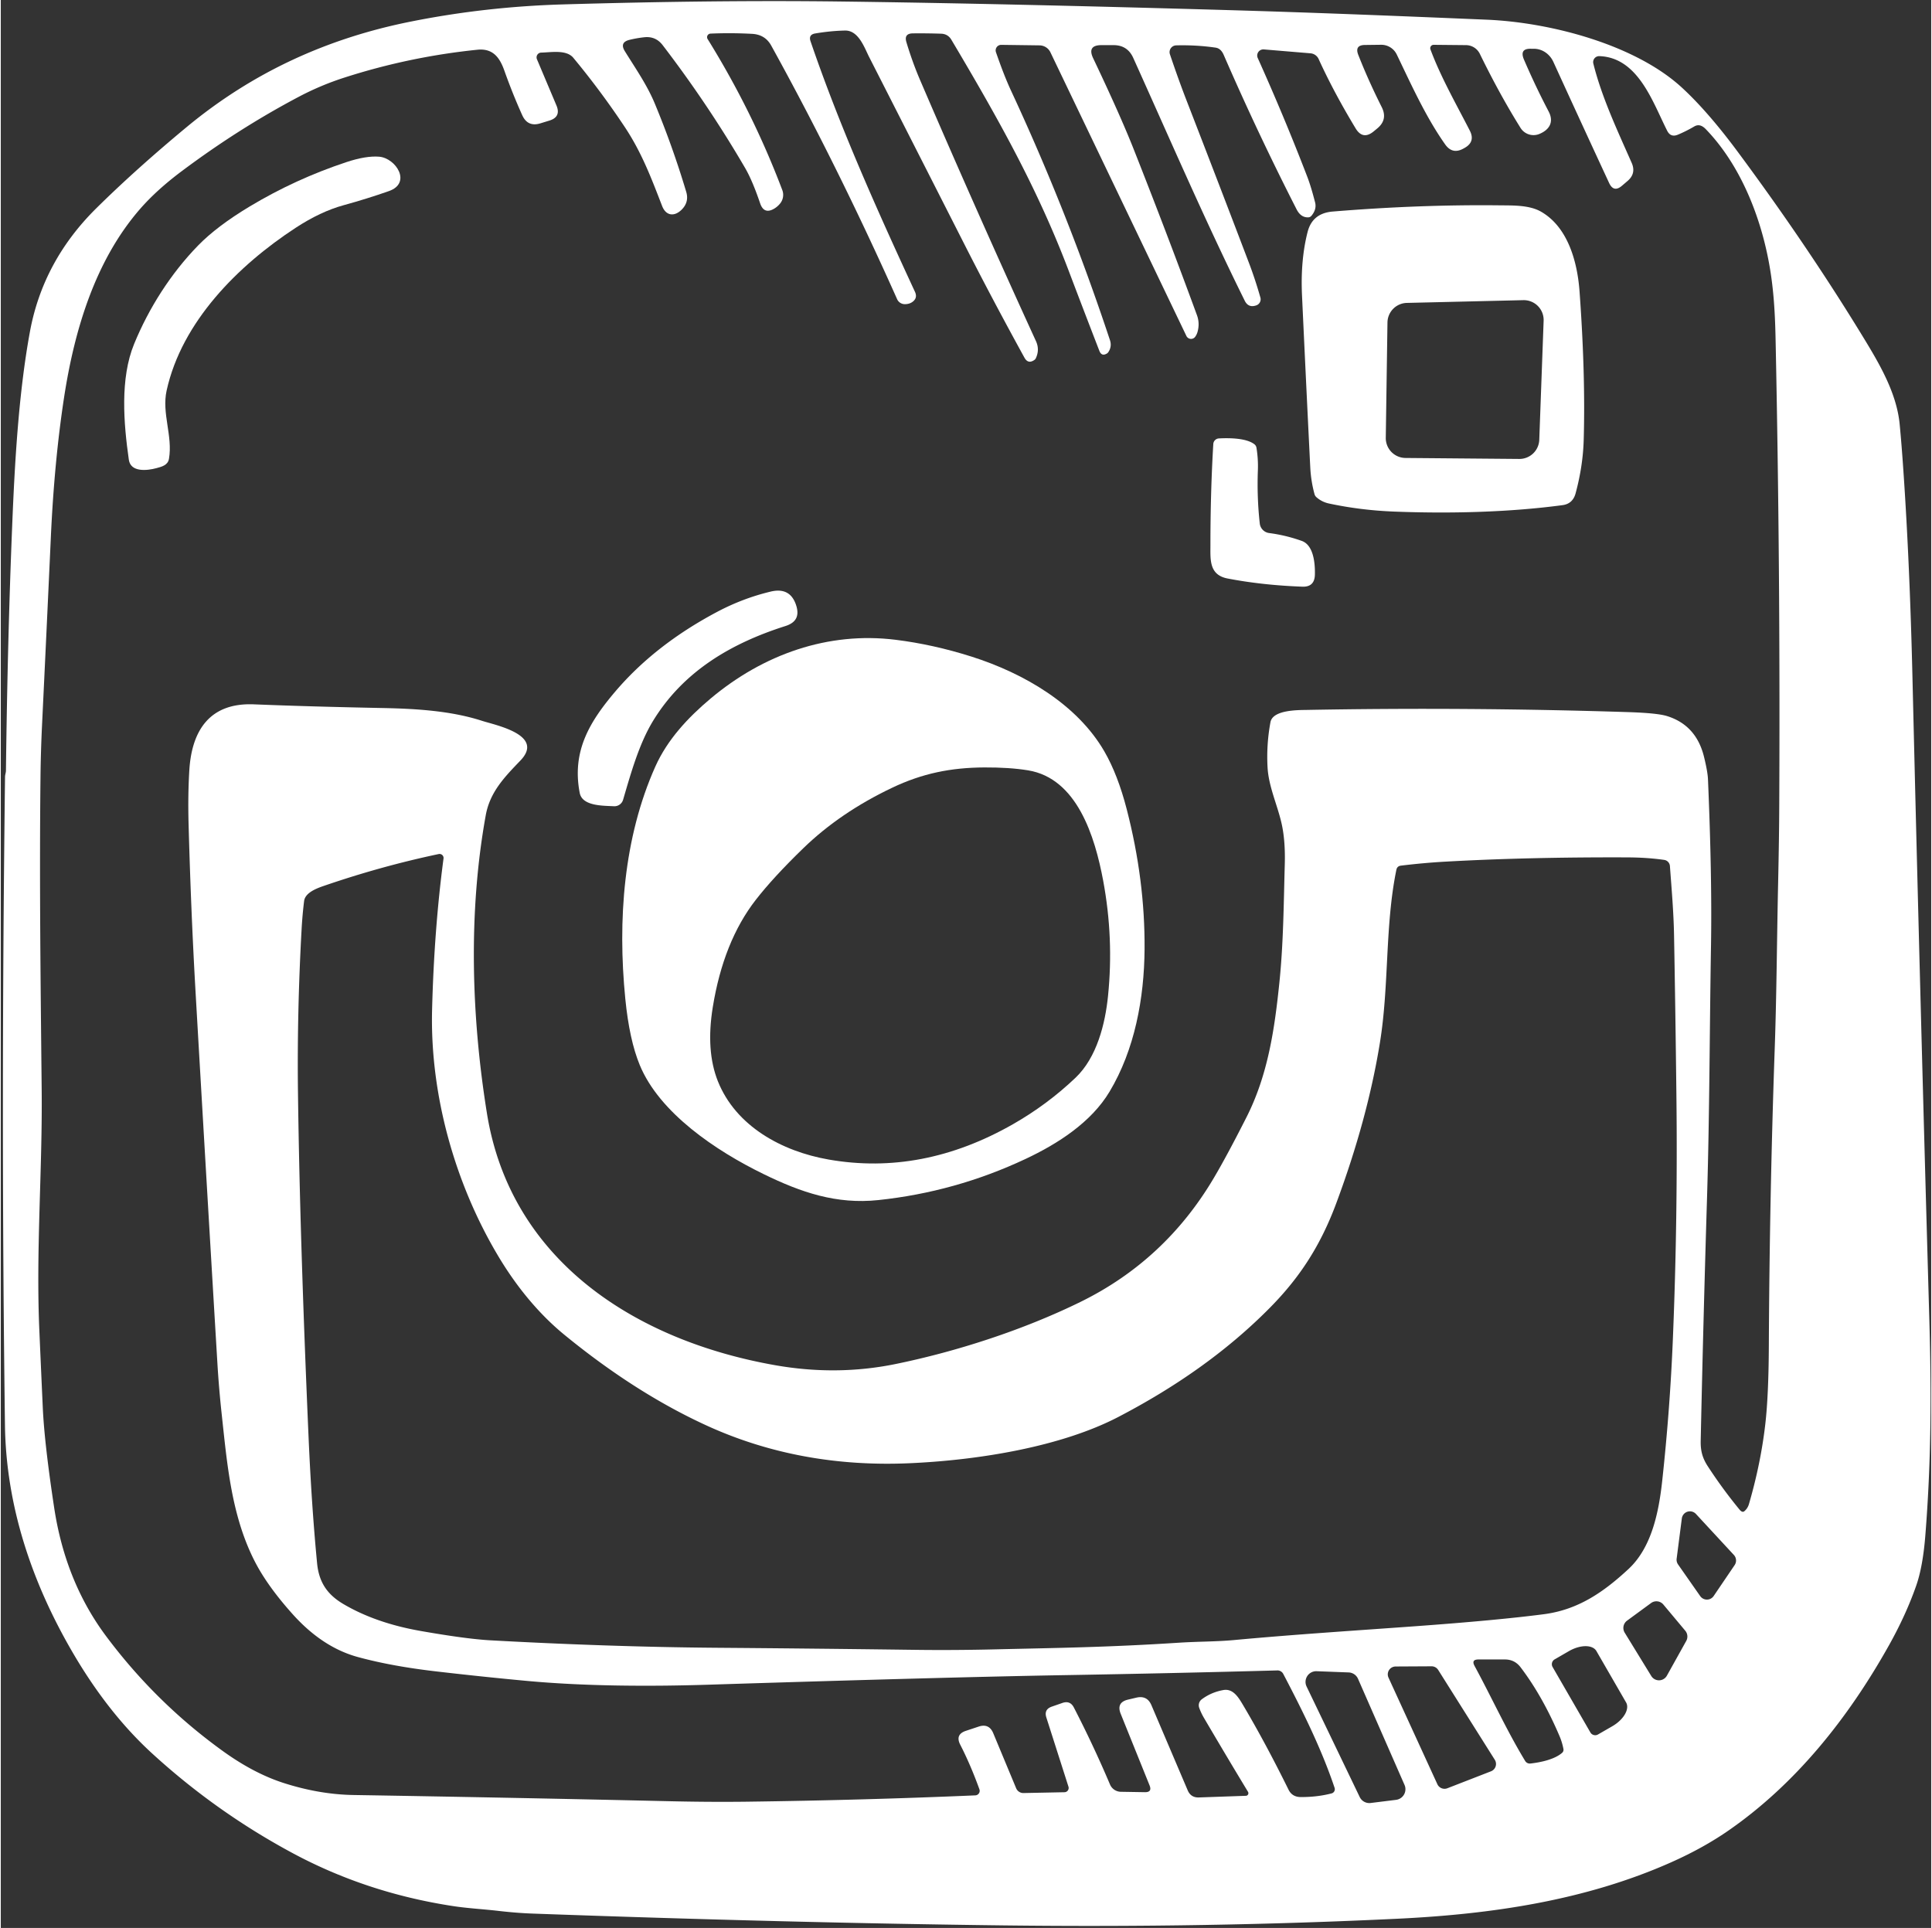
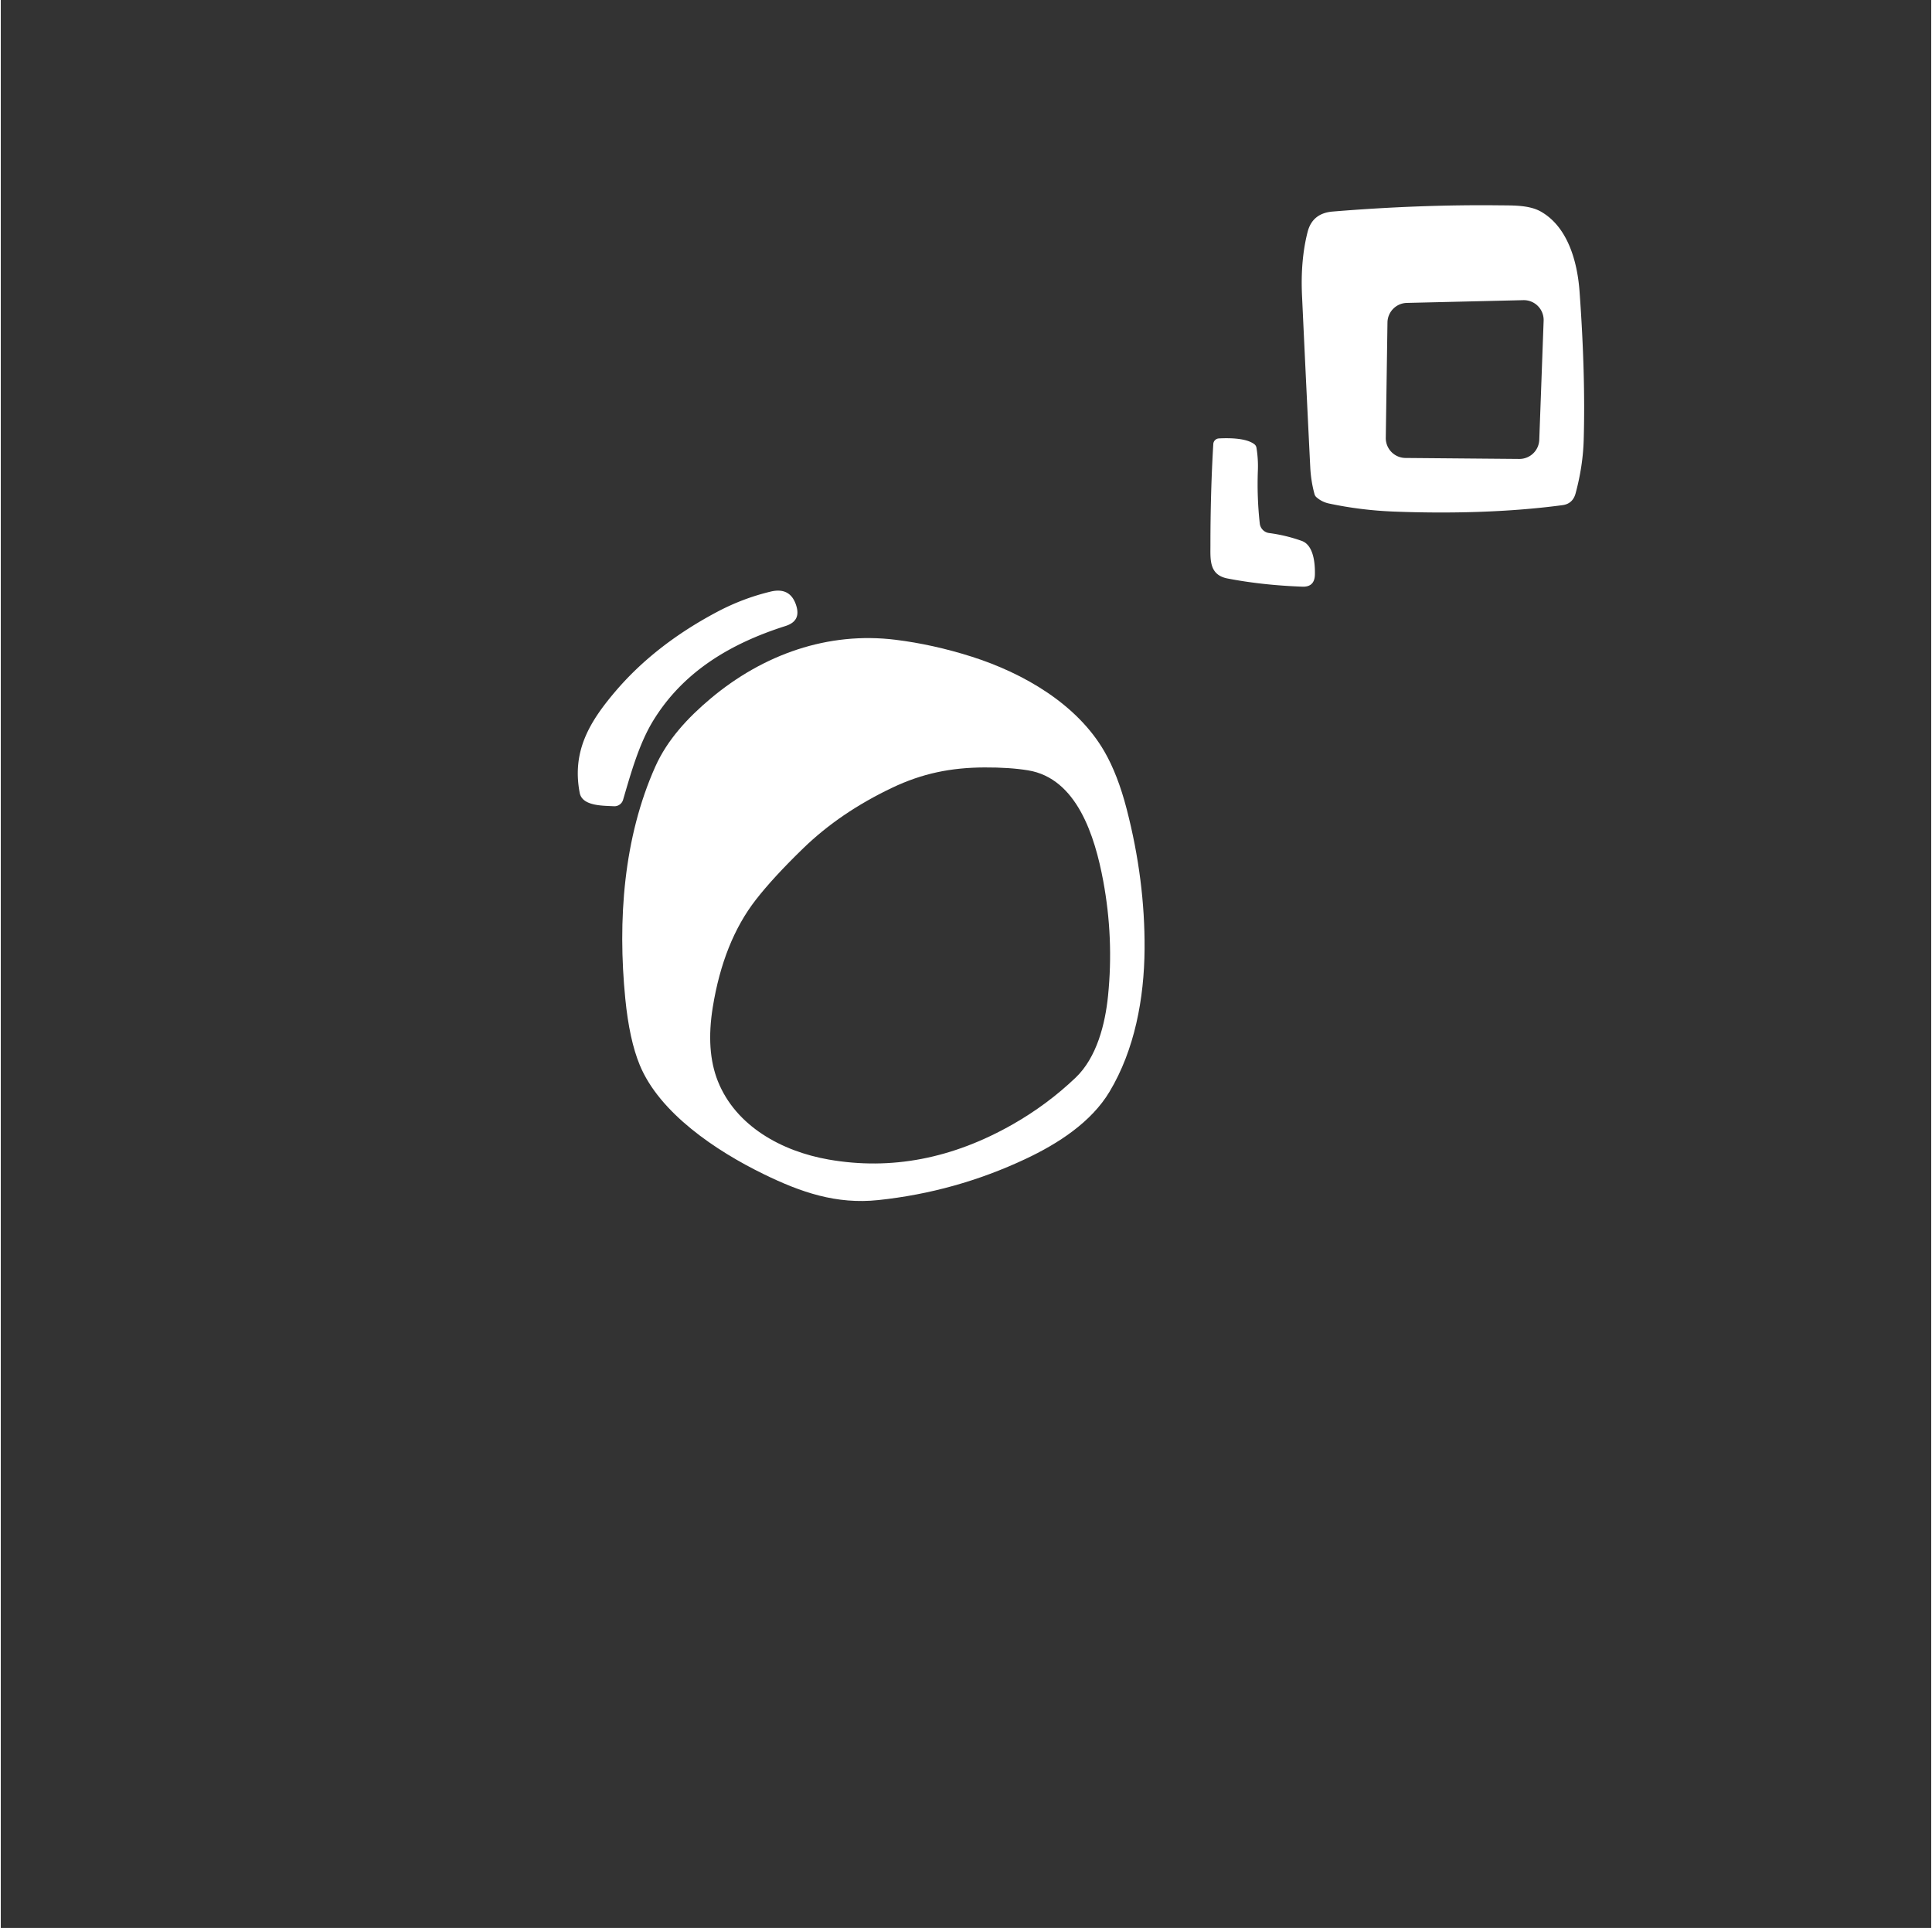
<svg xmlns="http://www.w3.org/2000/svg" fill="#ffffff" height="490" preserveAspectRatio="xMidYMid meet" version="1" viewBox="2.0 7.8 491.0 490.4" width="491" zoomAndPan="magnify">
  <rect x="2.0" y="7.8" width="491.0" height="490.4" fill="#333333" stroke="none" />
  <g id="change1_1">
-     <path d="M 3.31 203.88 Q 3.72 170.41 4.90 141.51 C 5.52 126.18 6.48 108.13 9.41 92.19 Q 12.72 74.18 26.32 60.75 Q 36.34 50.85 49.28 40.12 C 66.04 26.23 84.99 17.54 106.29 13.29 Q 125.23 9.50 145.02 8.92 Q 183.72 7.79 215.25 8.18 Q 256.12 8.69 315.25 10.40 C 336.60 11.02 358.33 11.90 379.99 12.81 C 396.38 13.51 417.85 19.23 429.66 30.15 Q 436.20 36.18 443.81 46.44 Q 461.58 70.41 475.75 93.65 C 479.87 100.40 484.23 107.82 484.98 115.75 Q 485.48 120.98 485.92 127.50 C 487.06 144.03 487.79 161.90 488.21 179.24 Q 490.12 259.54 492.53 343.75 C 493.05 362.02 493.02 379.46 491.49 398.55 Q 490.86 406.30 489.21 411.06 Q 486.58 418.60 482.20 426.41 C 471.72 445.10 458.47 461.54 441.70 473.24 Q 435.16 477.81 426.87 481.50 C 405.08 491.20 381.24 494.71 357.25 495.86 Q 309.05 498.18 257.28 497.56 Q 202.41 496.90 137.28 494.55 Q 133.22 494.41 128.43 493.85 C 124.58 493.41 120.68 493.21 116.89 492.62 Q 95.07 489.27 76.34 479.23 Q 56.83 468.76 40.54 453.86 Q 29.32 443.60 20.35 428.25 C 9.82 410.23 3.33 390.75 3.06 370.25 Q 2.01 291.52 3.08 205.38 C 3.09 204.87 3.30 204.32 3.31 203.88 Z M 272.02 440.97 Q 273.99 440.29 274.94 442.14 Q 279.92 451.79 284.13 461.72 A 3.05 3.04 -10.9 0 0 286.87 463.57 L 293.00 463.67 Q 294.90 463.70 294.19 461.94 L 286.85 443.74 Q 285.68 440.83 288.73 440.12 L 290.85 439.62 Q 293.58 438.99 294.67 441.56 L 303.89 463.20 Q 304.69 465.08 306.73 465.01 L 318.69 464.59 A 0.67 0.66 73.3 0 0 319.23 463.58 Q 313.92 454.82 308.01 444.75 Q 307.31 443.57 306.82 442.22 A 1.91 1.91 0.0 0 1 307.46 440.05 Q 309.88 438.24 312.97 437.69 C 315.48 437.25 316.87 439.67 317.96 441.50 Q 323.64 451.08 329.53 463.02 Q 330.45 464.90 332.64 464.91 Q 336.85 464.93 340.49 463.98 A 1.10 1.10 0.0 0 0 341.25 462.56 C 337.91 452.59 332.95 442.66 328.19 433.58 A 1.65 1.64 -14.3 0 0 326.70 432.70 Q 300.36 433.42 272.51 433.90 Q 242.36 434.42 182.01 436.33 C 166.55 436.82 149.98 436.70 135.43 435.33 Q 124.36 434.30 112.75 432.95 Q 101.41 431.64 92.81 429.29 Q 83.82 426.83 76.28 418.44 Q 69.98 411.43 66.78 405.31 C 60.68 393.65 59.58 380.33 58.19 367.53 Q 57.47 360.90 57.08 354.31 Q 54.19 306.09 51.56 260.49 Q 50.37 239.81 49.76 217.24 Q 49.57 209.98 49.96 203.64 C 50.59 193.69 55.07 186.51 66.35 186.96 Q 80.45 187.53 99.22 187.90 C 107.55 188.07 116.50 188.59 124.42 191.16 C 127.79 192.25 140.42 194.72 134.18 201.24 C 130.18 205.41 126.43 209.21 125.35 215.17 C 120.91 239.73 121.65 266.13 125.65 290.99 C 131.70 328.59 163.59 348.83 198.95 355.06 Q 214.62 357.82 229.59 354.76 C 245.09 351.59 262.05 346.11 276.60 338.97 Q 298.16 328.39 310.56 307.39 Q 313.84 301.85 318.82 292.03 C 324.33 281.17 326.01 269.45 327.23 257.53 C 328.25 247.48 328.30 237.52 328.58 227.70 Q 328.75 221.72 327.80 217.41 C 326.74 212.61 324.47 207.93 324.20 202.98 Q 323.88 197.21 324.94 191.49 C 325.53 188.35 331.91 188.42 334.25 188.38 Q 374.96 187.63 416.01 188.94 Q 423.33 189.18 425.79 189.94 Q 433.21 192.24 435.20 200.26 Q 436.14 204.08 436.22 206.02 Q 437.28 230.86 436.99 248.29 C 436.63 269.66 436.63 291.11 435.98 312.49 Q 435.03 343.58 434.37 374.30 C 434.31 376.90 434.85 378.74 436.18 380.78 Q 439.90 386.50 444.23 391.77 Q 444.94 392.64 445.47 392.20 A 3.87 3.41 81.5 0 0 446.64 390.39 Q 449.66 380.02 450.81 369.97 Q 451.64 362.67 451.70 350.11 Q 451.89 311.88 453.19 274.74 C 453.68 260.94 453.75 246.66 454.06 232.50 Q 454.32 220.60 454.35 212.51 Q 454.64 152.38 453.41 93.80 C 453.26 86.68 452.85 80.41 451.61 74.00 C 449.27 61.84 444.08 49.37 435.68 40.67 C 434.85 39.81 433.88 39.29 432.71 39.98 Q 430.65 41.19 428.56 42.06 Q 426.74 42.82 425.85 41.07 C 422.19 33.87 418.50 22.42 408.59 22.08 A 1.52 1.52 0.0 0 0 407.06 23.96 C 409.19 32.54 413.21 41.05 416.82 49.24 Q 418.00 51.93 415.76 53.84 L 414.33 55.06 Q 412.24 56.84 411.08 54.35 Q 403.82 38.70 396.90 23.55 A 5.71 5.27 76.0 0 0 391.82 20.21 Q 391.59 20.22 391.36 20.21 Q 388.16 20.04 389.43 22.99 Q 392.40 29.88 395.68 36.13 C 397.05 38.73 396.03 40.76 393.32 41.88 A 3.89 3.89 0.0 0 1 388.55 40.34 Q 383.30 31.95 378.19 21.49 A 3.94 3.94 0.0 0 0 374.68 19.28 L 366.45 19.20 A 0.87 0.86 -9.8 0 0 365.63 20.36 C 368.24 27.39 372.19 34.29 375.64 41.02 Q 377.11 43.88 374.29 45.44 Q 374.18 45.50 374.00 45.60 Q 371.22 47.14 369.38 44.54 C 364.44 37.55 360.74 29.30 357.06 21.66 A 4.37 4.37 0.0 0 0 353.06 19.19 L 348.96 19.24 Q 346.31 19.27 347.27 21.74 Q 349.79 28.18 353.24 35.05 Q 354.84 38.23 352.08 40.49 L 351.17 41.24 Q 348.42 43.48 346.59 40.44 Q 340.98 31.15 337.19 22.81 A 2.50 2.50 0.0 0 0 335.12 21.36 L 323.26 20.37 A 1.56 1.56 0.0 0 0 321.71 22.57 Q 328.53 37.74 334.30 52.75 C 335.10 54.84 335.72 57.09 336.28 59.23 Q 336.76 61.02 335.37 62.68 Q 335.03 63.08 334.51 63.09 Q 332.65 63.13 331.59 61.06 Q 321.72 41.72 313.04 21.75 Q 312.33 20.12 311.00 19.92 Q 306.12 19.21 300.96 19.34 A 1.72 1.72 0.0 0 0 299.37 21.61 Q 301.59 28.20 303.64 33.47 Q 312.10 55.29 319.51 74.78 Q 321.09 78.95 322.38 83.50 A 1.63 1.63 0.0 0 1 321.38 85.46 Q 319.34 86.20 318.40 84.30 C 308.32 63.94 299.45 43.38 290.03 22.51 Q 288.57 19.28 285.02 19.28 L 281.96 19.28 Q 278.25 19.28 279.85 22.63 Q 286.72 37.07 290.19 45.85 Q 298.85 67.78 306.25 87.99 Q 306.99 90.02 306.40 92.19 Q 306.20 92.91 305.79 93.47 A 1.31 1.30 50.4 0 1 303.56 93.26 L 268.97 21.10 A 3.12 3.10 -12.3 0 0 266.21 19.34 L 256.47 19.21 A 1.41 1.41 0.0 0 0 255.12 21.08 C 256.24 24.30 257.46 27.63 258.93 30.81 Q 273.25 61.56 284.12 94.34 Q 284.66 95.99 283.66 97.43 Q 283.54 97.59 283.37 97.70 Q 282.00 98.55 281.42 97.04 Q 277.40 86.66 273.56 76.52 C 265.79 56.07 256.12 38.67 243.78 17.91 Q 242.90 16.43 241.17 16.37 Q 237.52 16.25 233.97 16.29 Q 231.68 16.32 232.34 18.52 Q 233.89 23.68 235.87 28.28 Q 249.93 61.00 265.29 94.56 Q 266.29 96.74 265.26 98.92 Q 265.14 99.19 264.89 99.36 Q 263.30 100.48 262.36 98.77 Q 254.08 83.70 247.11 69.97 Q 235.35 46.81 222.88 22.33 C 221.65 19.91 220.18 15.50 216.72 15.57 Q 213.07 15.65 209.15 16.31 Q 207.38 16.61 207.96 18.30 C 215.37 39.99 224.79 61.02 234.51 82.01 Q 235.29 83.68 233.74 84.69 Q 232.99 85.17 231.94 85.17 A 2.15 2.13 -11.8 0 1 229.98 83.90 Q 214.68 49.65 197.95 19.38 Q 196.41 16.59 193.09 16.41 Q 187.72 16.12 182.51 16.35 A 0.91 0.90 -17.2 0 0 181.78 17.73 Q 193.22 36.17 200.78 56.16 A 3.48 3.47 -35.7 0 1 200.21 59.58 Q 199.59 60.34 198.77 60.84 Q 196.13 62.44 195.14 59.52 Q 193.15 53.66 191.30 50.50 Q 181.87 34.33 170.35 19.29 Q 168.56 16.95 165.64 17.28 Q 163.67 17.50 161.90 17.94 Q 159.33 18.58 160.73 20.83 C 163.44 25.20 166.38 29.41 168.35 34.15 Q 172.90 45.10 176.34 56.60 Q 177.11 59.18 175.21 61.10 C 173.36 62.96 171.20 62.76 170.21 60.20 C 167.47 53.13 165.05 46.67 160.77 40.20 Q 154.63 30.95 147.62 22.50 C 145.85 20.37 141.93 21.13 139.46 21.18 A 1.22 1.21 77.9 0 0 138.37 22.87 L 143.33 34.62 Q 144.56 37.54 141.54 38.47 L 139.26 39.17 Q 136.01 40.18 134.62 37.08 Q 132.17 31.64 130.08 25.76 C 128.92 22.49 127.21 20.05 123.24 20.45 Q 105.99 22.21 89.48 27.51 Q 83.46 29.44 77.87 32.38 Q 62.61 40.43 48.10 51.28 Q 41.65 56.10 37.41 60.97 C 26.05 74.03 20.75 91.61 18.10 108.87 Q 15.61 125.14 14.73 144.50 Q 13.63 168.60 12.49 192.28 Q 12.17 198.97 12.10 205.41 C 11.80 231.83 12.13 258.32 12.40 284.99 C 12.61 305.39 10.91 325.85 11.81 346.28 Q 12.23 355.99 12.68 365.82 Q 13.09 374.95 15.59 391.39 Q 18.45 410.14 28.79 423.99 Q 41.46 440.96 58.59 453.29 Q 66.45 458.94 74.06 461.37 Q 83.10 464.25 91.72 464.39 Q 132.87 465.07 171.69 465.96 Q 182.44 466.21 191.75 466.09 Q 221.60 465.70 249.87 464.48 A 1.16 1.15 -11.3 0 0 250.91 462.93 Q 248.67 456.73 246.04 451.60 Q 244.69 448.98 247.49 448.06 L 250.74 446.98 Q 253.37 446.12 254.43 448.67 L 260.26 462.68 A 1.98 1.97 78.1 0 0 262.11 463.89 L 272.56 463.68 A 1.08 1.08 0.0 0 0 273.56 462.27 L 267.94 444.68 Q 267.28 442.62 269.32 441.91 L 272.02 440.97 Z M 286.31 368.19 C 271.82 375.76 250.90 379.22 233.03 380.00 C 214.96 380.79 197.57 377.79 181.34 370.32 Q 163.29 362.02 145.33 347.31 C 138.57 341.77 132.95 334.73 128.52 327.30 C 117.64 309.09 111.15 286.46 111.70 264.67 Q 112.22 244.23 114.61 226.17 A 1.02 1.02 0.0 0 0 113.39 225.04 Q 98.80 228.11 84.16 233.14 C 82.40 233.75 79.42 234.84 79.15 236.99 Q 78.72 240.47 78.52 244.01 Q 77.33 265.32 77.59 285.77 Q 78.05 322.11 80.29 373.52 Q 81.05 390.84 82.45 405.43 C 82.92 410.29 85.05 413.39 89.10 415.79 Q 97.30 420.64 108.77 422.66 Q 120.39 424.70 126.51 425.04 C 145.01 426.06 165.10 426.80 184.50 426.94 Q 209.29 427.13 235.00 427.47 Q 244.45 427.59 255.00 427.34 C 270.54 426.97 283.41 426.83 301.81 425.64 C 306.48 425.34 311.15 425.39 315.61 424.98 C 331.01 423.55 346.49 422.57 361.64 421.47 Q 382.60 419.95 394.49 418.40 C 403.25 417.26 409.74 412.72 416.00 406.91 C 421.93 401.41 423.72 392.35 424.58 384.48 Q 426.57 366.19 427.30 348.21 Q 428.55 317.68 428.19 286.48 Q 427.95 265.44 427.59 245.65 C 427.48 239.77 426.97 233.95 426.54 228.09 A 1.70 1.70 0.0 0 0 425.09 226.53 Q 420.77 225.91 415.72 225.89 Q 390.54 225.79 369.31 226.98 Q 363.85 227.29 358.12 227.99 Q 357.15 228.11 356.96 229.07 C 354.03 243.37 355.15 258.42 352.78 273.02 Q 349.62 292.49 341.70 313.80 C 337.76 324.41 332.57 332.57 324.85 340.39 C 313.61 351.79 300.41 360.84 286.31 368.19 Z M 433.16 392.90 A 2.08 2.08 0.0 0 0 429.57 394.04 L 428.25 404.28 A 2.08 2.08 0.0 0 0 428.61 405.74 L 434.24 413.79 A 2.08 2.08 0.0 0 0 437.67 413.77 L 443.00 405.91 A 2.08 2.08 0.0 0 0 442.81 403.33 L 433.16 392.90 Z M 421.80 434.12 A 2.30 2.30 0.0 0 0 425.77 434.03 L 430.69 425.20 A 2.30 2.30 0.0 0 0 430.45 422.61 L 424.87 415.94 A 2.30 2.30 0.0 0 0 421.75 415.56 L 415.64 420.04 A 2.30 2.30 0.0 0 0 415.04 423.10 L 421.80 434.12 Z M 396.70 431.83 L 406.31 448.47 A 1.42 1.42 0.0 0 0 408.25 448.99 L 411.88 446.90 A 6.07 3.49 -30.0 0 0 415.39 440.84 L 407.85 427.78 A 6.07 3.49 -30.0 0 0 400.85 427.79 L 397.22 429.89 A 1.42 1.42 0.0 0 0 396.70 431.83 Z M 376.86 431.57 C 381.28 439.73 385.03 448.00 389.73 455.74 A 1.37 1.35 -18.8 0 0 391.05 456.38 C 393.56 456.10 397.14 455.38 399.11 453.67 A 1.05 1.03 65.4 0 0 399.46 452.70 Q 399.14 450.99 398.44 449.35 Q 394.07 439.13 388.55 431.89 Q 387.04 429.91 384.56 429.91 L 377.85 429.91 Q 375.95 429.91 376.86 431.57 Z M 367.61 432.59 A 2.00 2.00 0.0 0 0 365.91 431.65 L 356.77 431.70 A 2.00 2.00 0.0 0 0 354.96 434.53 L 367.39 461.64 A 2.00 2.00 0.0 0 0 369.94 462.67 L 381.03 458.36 A 2.00 2.00 0.0 0 0 382.00 455.43 L 367.61 432.59 Z M 347.21 434.83 A 2.72 2.72 0.0 0 0 344.83 433.21 L 336.68 432.90 A 2.72 2.72 0.0 0 0 334.13 436.80 L 347.64 464.90 A 2.72 2.72 0.0 0 0 350.43 466.42 L 356.88 465.62 A 2.72 2.72 0.0 0 0 359.04 461.83 L 347.21 434.83 Z" />
-   </g>
+     </g>
  <g id="change1_2">
-     <path d="M 76.98 65.76 C 62.31 75.36 48.04 89.64 44.18 107.14 C 42.90 112.94 45.77 118.67 44.78 124.49 C 44.50 126.14 42.97 126.51 41.59 126.88 C 39.26 127.51 35.04 128.00 34.57 124.75 C 33.24 115.46 32.31 104.06 35.91 95.30 C 39.65 86.19 45.19 77.44 52.17 70.26 Q 56.97 65.33 65.34 60.30 Q 76.97 53.32 89.93 49.03 Q 94.92 47.38 98.26 47.66 C 102.50 48.03 106.58 54.35 100.71 56.41 Q 95.13 58.37 89.19 60.00 Q 83.32 61.61 76.98 65.76 Z" />
-   </g>
+     </g>
  <g id="change1_3">
    <path d="M 393.77 61.65 C 400.58 65.56 403.01 74.36 403.56 82.01 Q 405.09 103.13 404.61 119.74 Q 404.42 126.35 402.55 133.29 Q 401.83 135.94 399.24 136.29 C 385.48 138.13 370.46 138.47 356.39 137.93 Q 347.92 137.60 339.84 135.88 Q 338.04 135.50 336.66 134.30 Q 336.27 133.97 336.14 133.48 Q 335.25 130.21 335.07 126.80 Q 334.08 106.97 332.97 83.07 Q 332.54 74.00 334.39 66.79 Q 335.61 62.03 340.78 61.61 Q 362.81 59.80 383.20 60.03 C 386.63 60.07 390.77 59.93 393.77 61.65 Z M 394.42 89.38 A 5.05 5.05 0.0 0 0 389.26 84.15 L 359.63 84.85 A 5.05 5.05 0.0 0 0 354.70 89.83 L 354.27 119.17 A 5.05 5.05 0.0 0 0 359.27 124.29 L 388.22 124.54 A 5.05 5.05 0.0 0 0 393.31 119.67 L 394.42 89.38 Z" />
  </g>
  <g id="change1_4">
    <path d="M 322.22 140.95 A 2.76 2.75 0.7 0 0 324.61 143.39 Q 328.84 143.94 332.90 145.39 C 335.95 146.48 336.31 151.20 336.24 153.98 Q 336.16 157.15 333.04 157.03 Q 322.85 156.65 314.03 154.95 C 309.29 154.04 309.67 150.09 309.67 146.49 Q 309.67 132.94 310.40 120.74 A 1.51 1.51 0.0 0 1 311.83 119.32 C 314.30 119.19 318.74 119.18 320.85 120.80 Q 321.29 121.15 321.38 121.70 Q 321.84 124.51 321.74 127.39 Q 321.48 134.30 322.22 140.95 Z" />
  </g>
  <g id="change1_5">
    <path d="M 184.07 163.51 Q 190.68 159.99 197.82 158.28 Q 202.57 157.14 204.16 161.37 C 205.22 164.22 204.50 166.12 201.55 167.05 C 187.47 171.53 175.57 178.71 167.99 191.03 C 164.36 196.92 162.28 204.44 160.28 211.24 A 2.30 2.30 0.0 0 1 157.95 212.88 C 155.11 212.73 149.90 212.86 149.25 209.49 C 147.21 198.84 151.79 191.35 158.34 183.65 Q 168.39 171.85 184.07 163.51 Z" />
  </g>
  <g id="change1_6">
    <path d="M 248.88 174.81 C 262.27 179.06 275.78 186.98 282.69 198.93 Q 286.11 204.85 288.38 213.64 Q 293.04 231.67 292.92 249.20 C 292.83 261.80 290.39 274.83 284.02 285.47 C 279.37 293.26 270.88 298.73 262.64 302.60 Q 244.80 310.99 225.20 313.06 C 214.54 314.19 205.54 311.10 196.04 306.46 C 183.86 300.52 169.54 290.89 164.52 278.71 Q 161.88 272.33 160.84 261.82 C 158.87 241.85 160.39 220.90 168.48 202.79 C 171.57 195.89 176.81 190.30 182.56 185.47 C 195.96 174.23 212.43 168.41 229.59 170.54 Q 239.13 171.72 248.88 174.81 Z M 228.69 208.19 Q 215.51 214.46 206.13 223.55 Q 198.47 230.97 194.00 236.73 Q 185.79 247.31 183.09 264.01 Q 181.30 275.08 184.39 282.83 C 188.95 294.24 200.61 300.66 212.58 302.75 Q 236.39 306.91 259.43 293.77 Q 268.19 288.77 275.37 281.93 C 280.78 276.78 282.91 268.25 283.63 261.08 Q 285.11 246.44 282.40 231.86 C 280.28 220.48 275.71 205.79 263.30 203.75 Q 258.60 202.98 252.20 203.01 C 243.67 203.05 236.38 204.52 228.69 208.19 Z" />
  </g>
</svg>